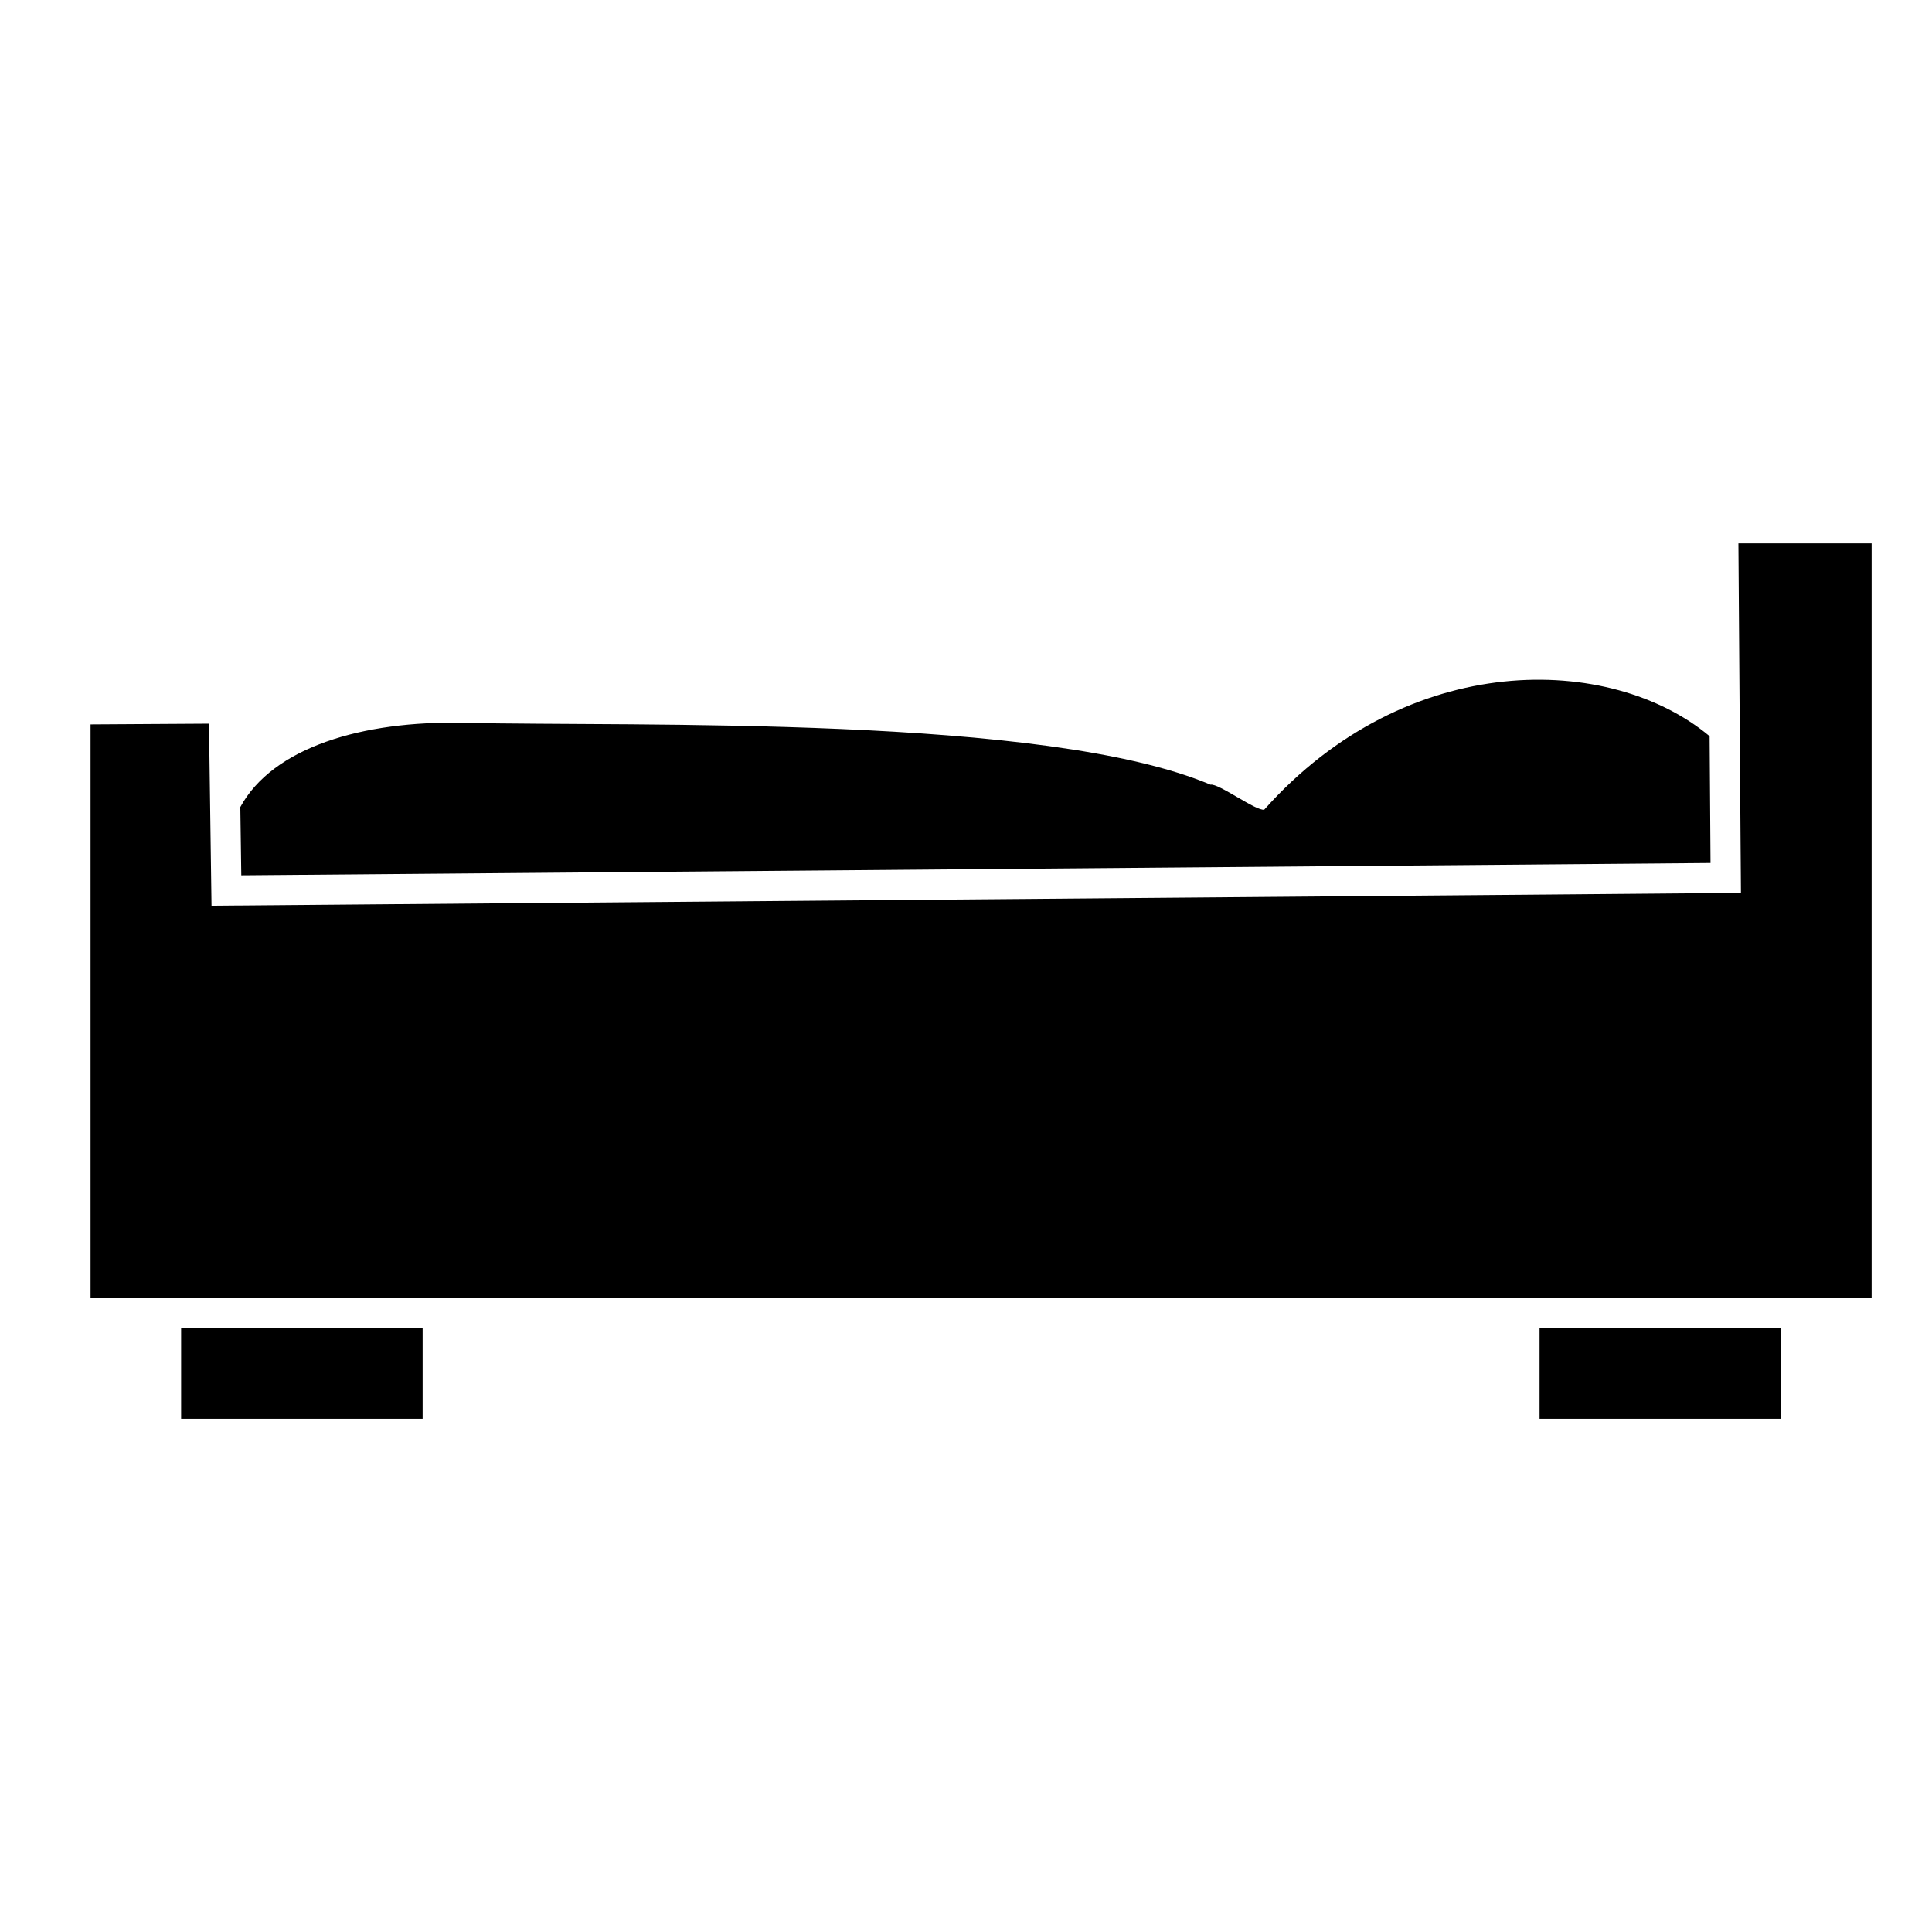
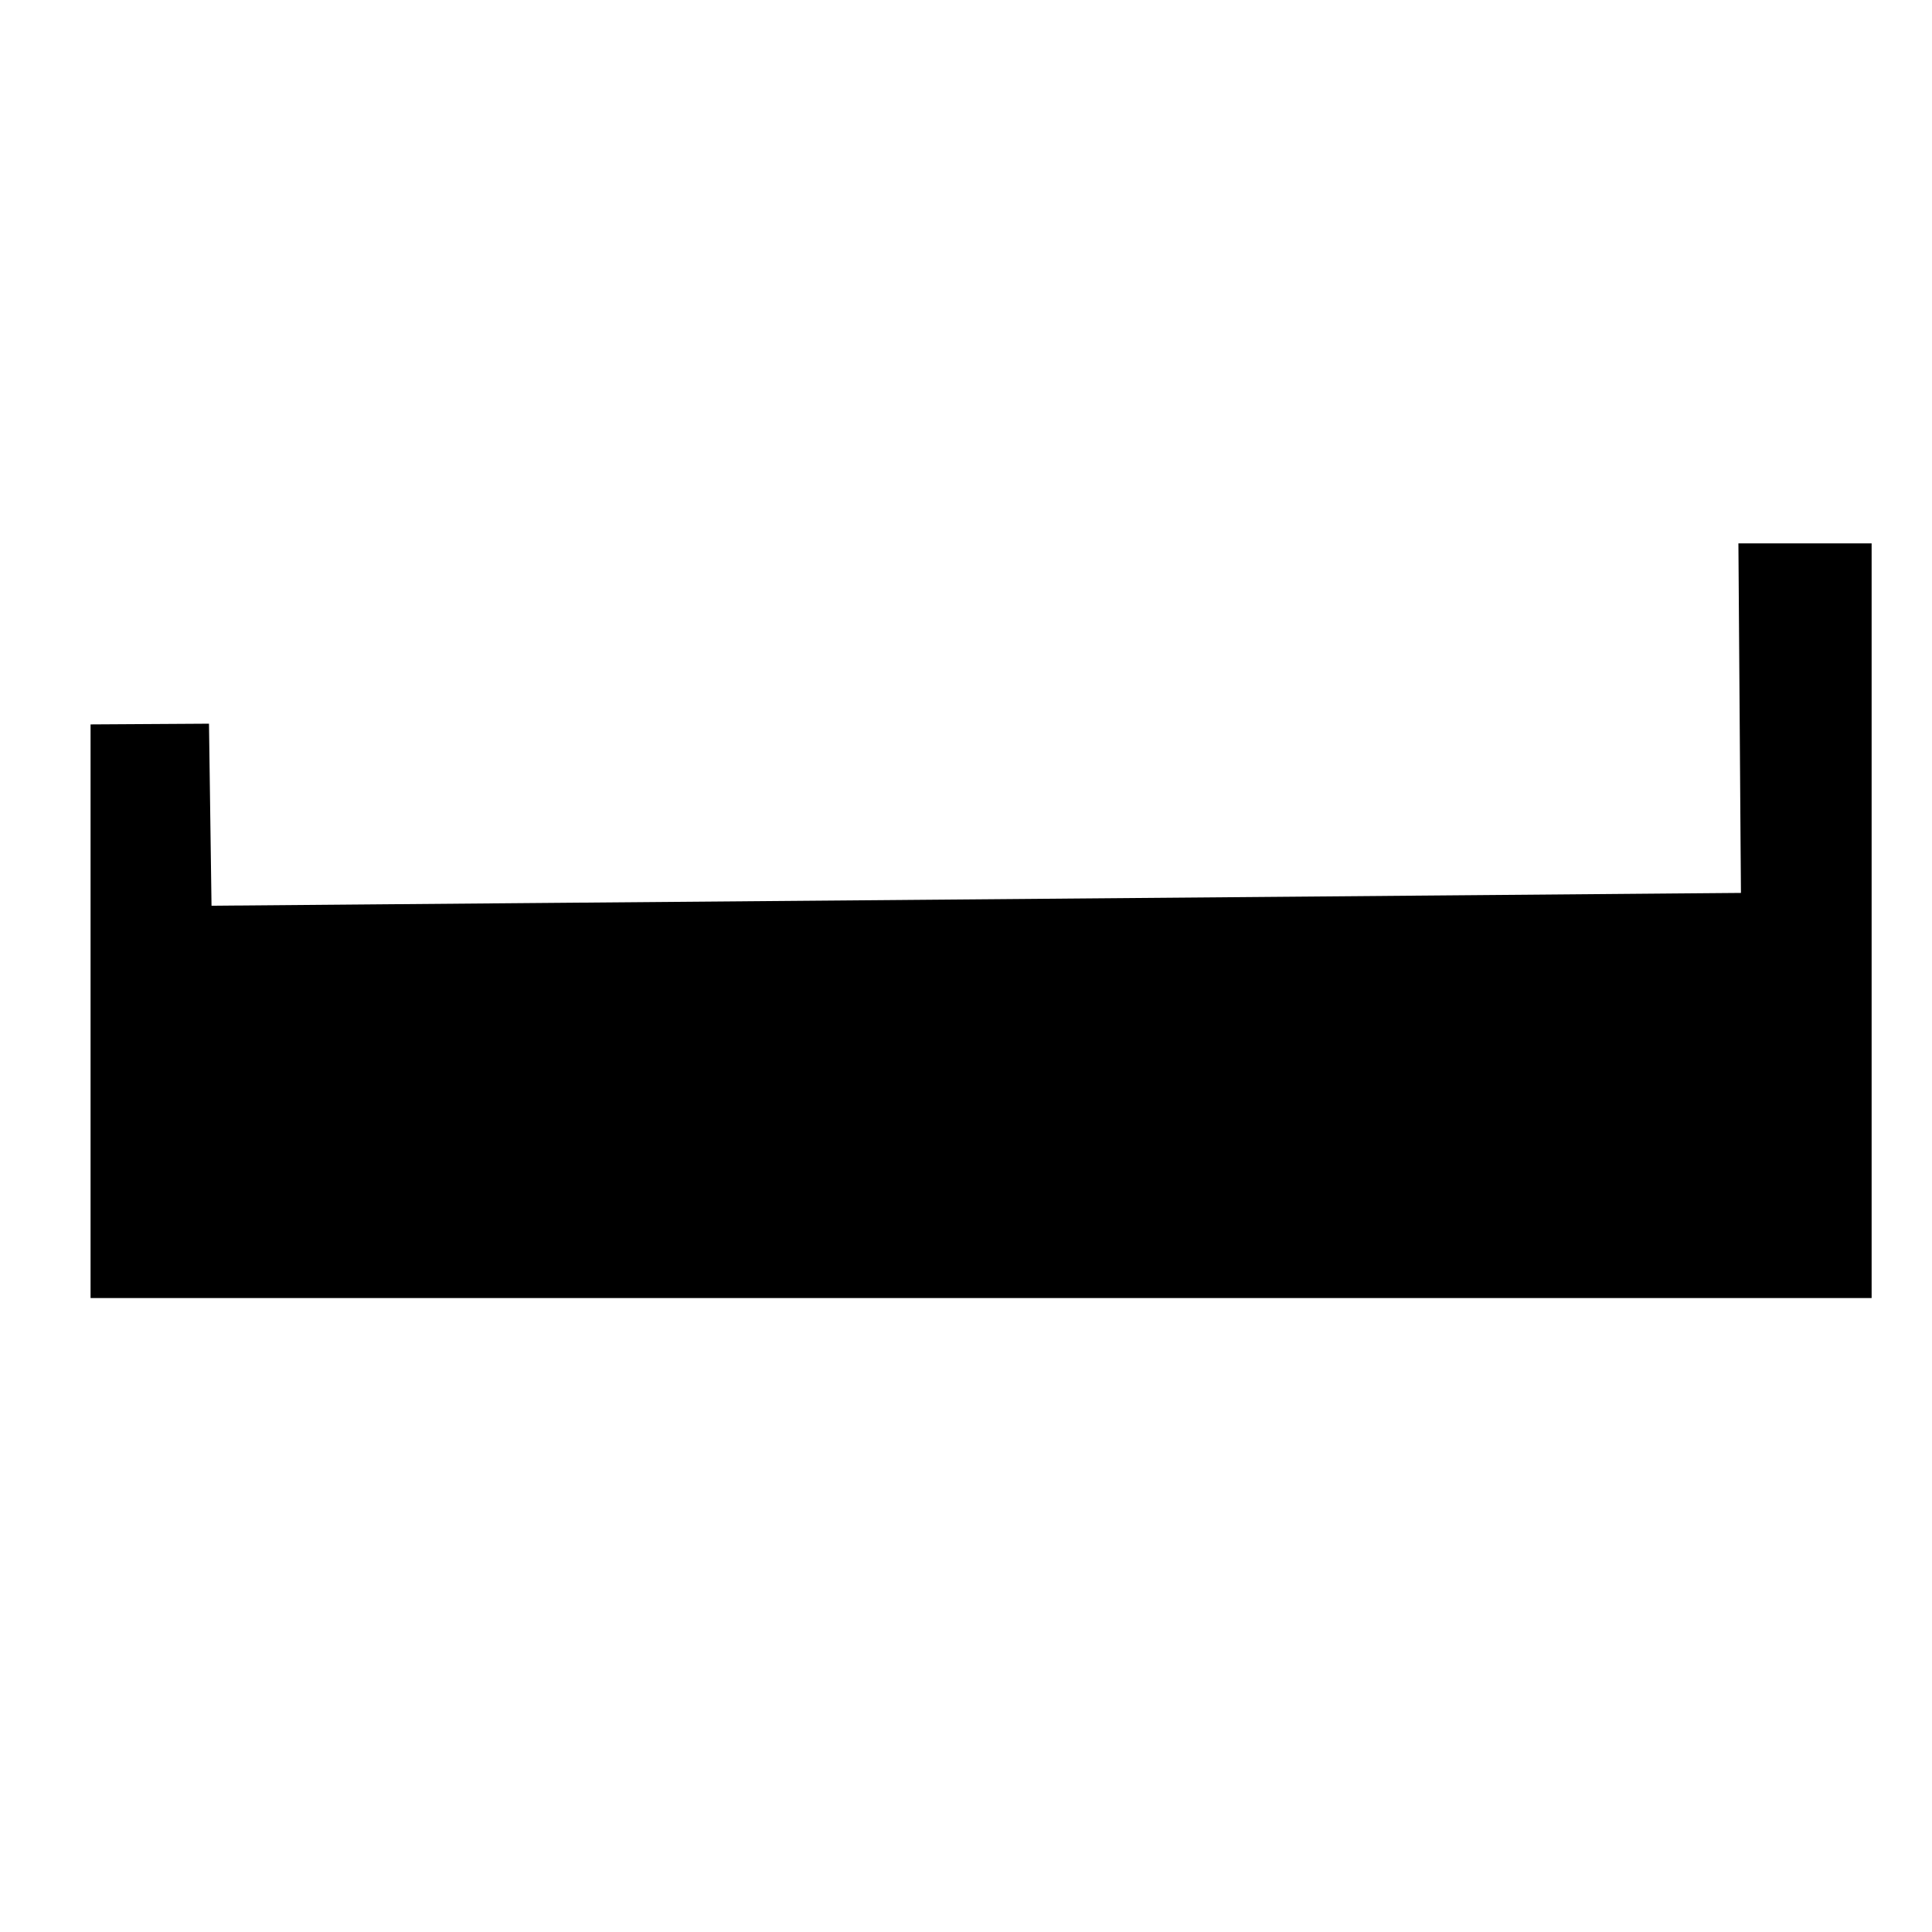
<svg xmlns="http://www.w3.org/2000/svg" version="1.1" id="Capa_1" x="0px" y="0px" width="64px" height="64px" viewBox="0 0 64 64" style="enable-background:new 0 0 64 64;" xml:space="preserve">
  <g>
-     <rect x="51" y="44" width="8" height="3" />
-     <rect x="6" y="44" width="8" height="3" />
-     <path d="M7.993,28.996l48.67-0.408L56.659,28l-0.026-3.612c-3.27-2.736-9.996-2.903-14.753,2.433   c-0.259,0.059-1.517-0.88-1.78-0.827c-5.467-2.319-18.962-1.919-24.754-2.049c-3.331-0.075-6.307,0.809-7.385,2.79L7.979,28   L7.993,28.996z" />
    <polygon points="15,43 50,43 60,43 62,43 62,18 57.587,18 57.641,25.473 57.659,28 57.667,29 57.671,29.579 55.367,29.598    55.26,29.599 50.465,29.64 49.467,29.648 18.657,29.906 12.813,29.955 8,29.996 7.785,29.997 7.007,30.004 7,29.513 6.923,23.973    3,23.997 3,43 5,43  " />
  </g>
</svg>